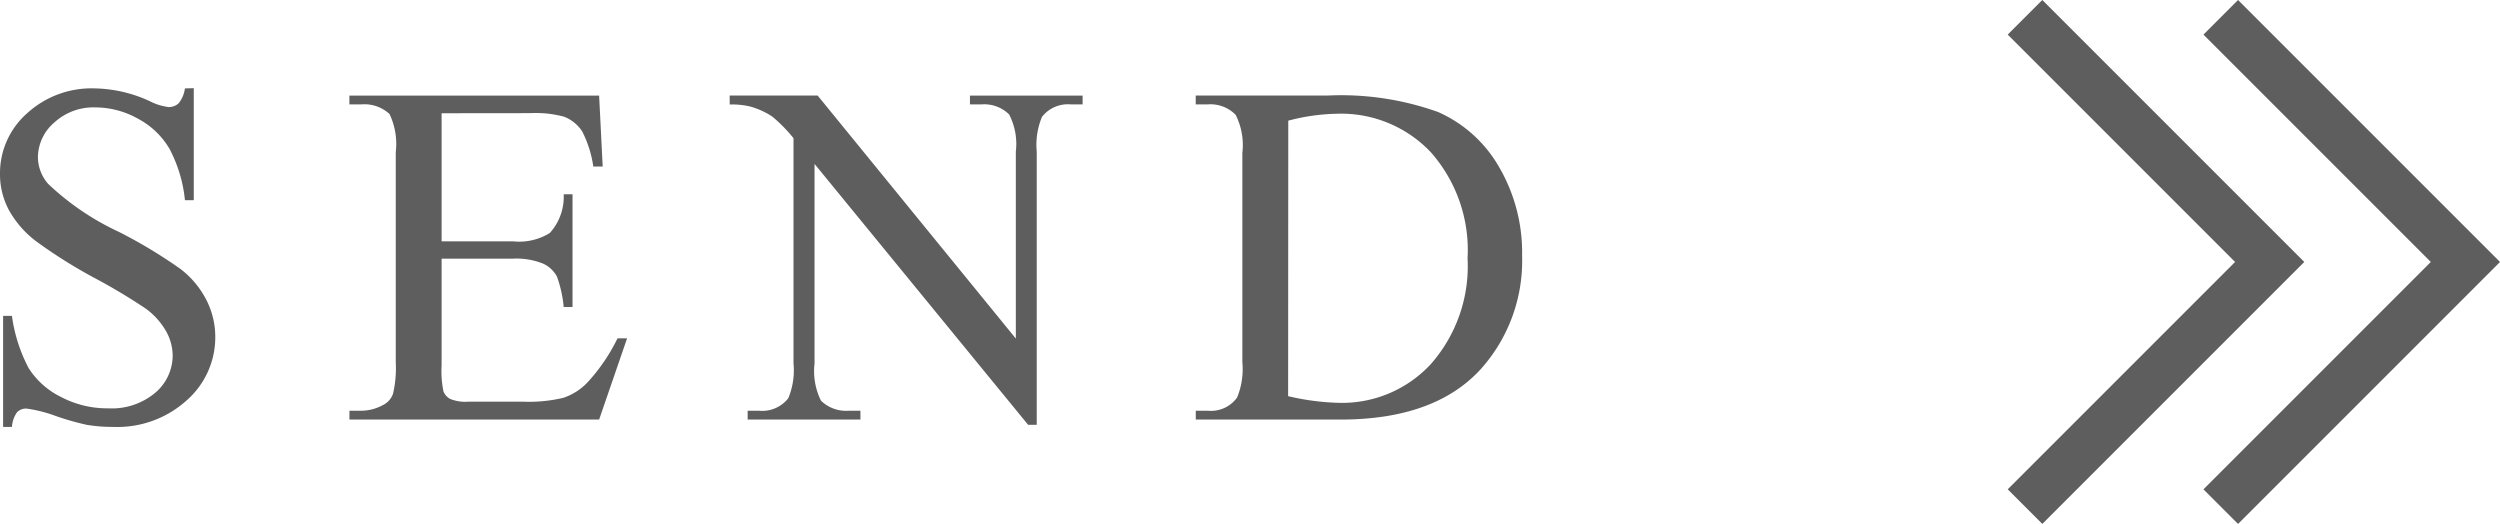
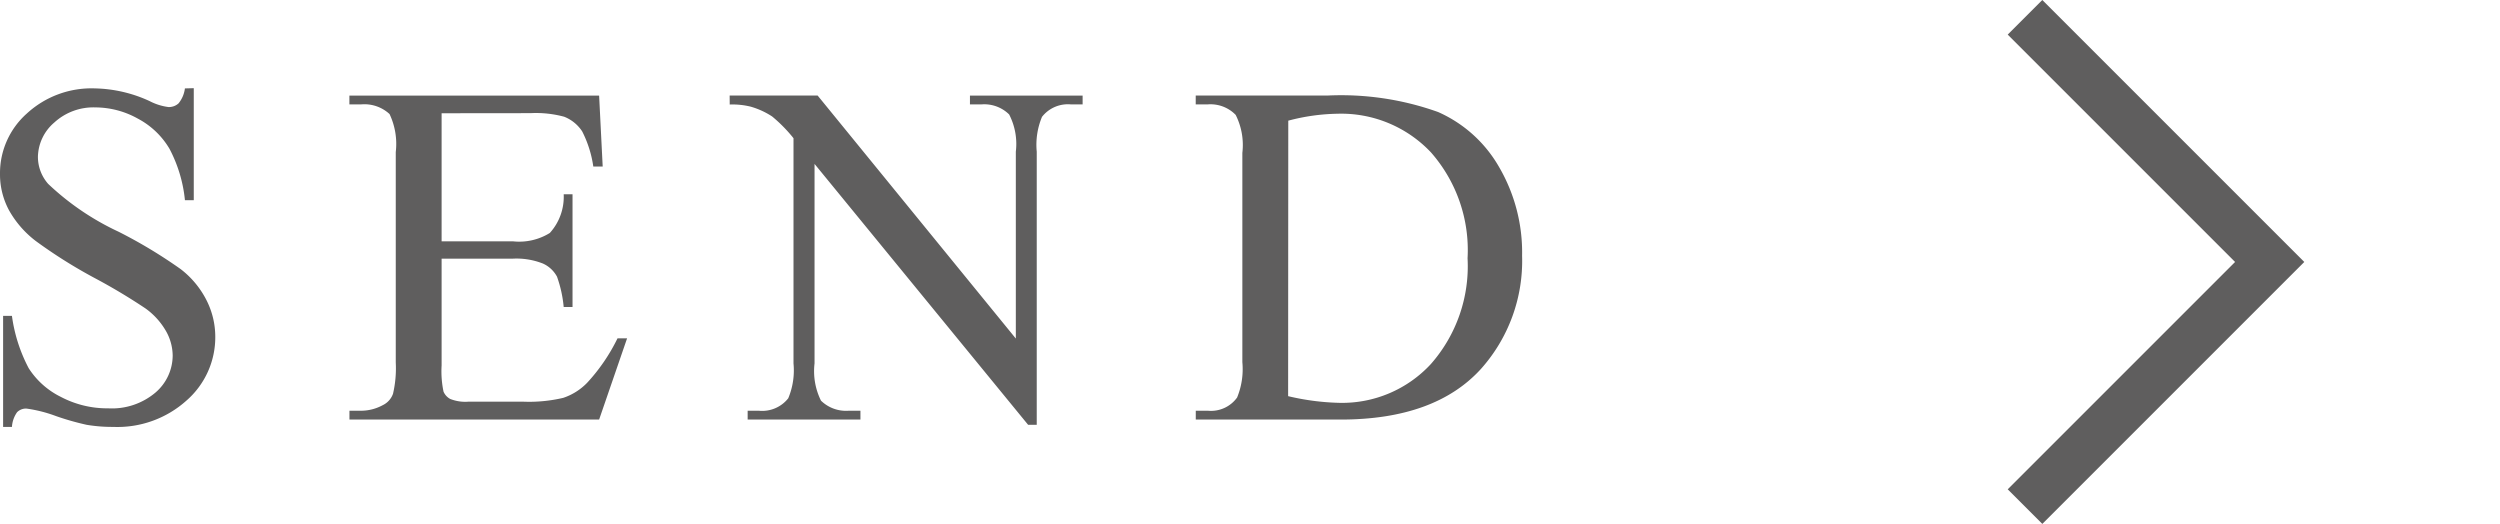
<svg xmlns="http://www.w3.org/2000/svg" width="102.183" height="21.414" viewBox="0 0 102.183 21.414">
  <g id="sect5_btn" transform="translate(-1295.25 -4990.851)">
    <g id="Group_1220" data-name="Group 1220" transform="translate(-1 231)">
      <path id="Path_6938" data-name="Path 6938" d="M938,978l10,10,10-10" transform="translate(401.019 5718.558) rotate(-90)" fill="none" stroke="#5f5e5e" stroke-width="2" />
-       <path id="Path_6939" data-name="Path 6939" d="M938,978l10,10,10-10" transform="translate(409.019 5718.558) rotate(-90)" fill="none" stroke="#5f5e5e" stroke-width="2" />
    </g>
    <path id="Path_7457" data-name="Path 7457" d="M9.17-13.545v4.58H8.809a5.705,5.705,0,0,0-.63-2.1A3.277,3.277,0,0,0,6.885-12.3a3.579,3.579,0,0,0-1.738-.459,2.364,2.364,0,0,0-1.68.62A1.887,1.887,0,0,0,2.8-10.732a1.672,1.672,0,0,0,.42,1.1A10.8,10.8,0,0,0,6.1-7.676,19.908,19.908,0,0,1,8.638-6.147,3.727,3.727,0,0,1,9.683-4.893a3.306,3.306,0,0,1,.366,1.514A3.428,3.428,0,0,1,8.882-.786,4.226,4.226,0,0,1,5.879.3,6.357,6.357,0,0,1,4.795.215,11.066,11.066,0,0,1,3.54-.142,5.627,5.627,0,0,0,2.334-.449.511.511,0,0,0,1.948-.3,1.167,1.167,0,0,0,1.738.3H1.377V-4.238h.361A6.418,6.418,0,0,0,2.422-2.1,3.284,3.284,0,0,0,3.735-.928a4.072,4.072,0,0,0,1.938.469A2.757,2.757,0,0,0,7.6-1.1a2,2,0,0,0,.708-1.523,2.066,2.066,0,0,0-.269-.986,2.939,2.939,0,0,0-.835-.928,23.944,23.944,0,0,0-2.08-1.245A20.178,20.178,0,0,1,2.71-7.3a4.1,4.1,0,0,1-1.089-1.25,3.1,3.1,0,0,1-.371-1.5,3.26,3.26,0,0,1,1.094-2.456,3.9,3.9,0,0,1,2.783-1.03,5.584,5.584,0,0,1,2.236.518,2.3,2.3,0,0,0,.771.244.582.582,0,0,0,.415-.151,1.208,1.208,0,0,0,.259-.61ZM19.3-12.52v5.234h2.91a2.372,2.372,0,0,0,1.514-.342,2.2,2.2,0,0,0,.566-1.582h.361V-4.6h-.361a5.04,5.04,0,0,0-.273-1.24,1.222,1.222,0,0,0-.576-.537,2.942,2.942,0,0,0-1.23-.2H19.3v4.365a4.055,4.055,0,0,0,.078,1.069.614.614,0,0,0,.273.3,1.661,1.661,0,0,0,.742.112h2.246a6.085,6.085,0,0,0,1.631-.156,2.432,2.432,0,0,0,.977-.615A7.515,7.515,0,0,0,26.49-3.32h.391L25.738,0H15.533V-.361H16a1.857,1.857,0,0,0,.889-.225.822.822,0,0,0,.425-.469,4.6,4.6,0,0,0,.112-1.279v-8.6a2.848,2.848,0,0,0-.254-1.553A1.513,1.513,0,0,0,16-12.881h-.469v-.361H25.738l.146,2.9H25.5a4.576,4.576,0,0,0-.454-1.436,1.559,1.559,0,0,0-.737-.6,4.423,4.423,0,0,0-1.377-.146Zm11.773-.723H34.67l8.1,9.932v-7.637a2.628,2.628,0,0,0-.273-1.523,1.448,1.448,0,0,0-1.143-.41h-.459v-.361H45.5v.361h-.469a1.345,1.345,0,0,0-1.191.508,2.963,2.963,0,0,0-.215,1.426V.215h-.352l-8.73-10.664v8.154a2.709,2.709,0,0,0,.264,1.523,1.466,1.466,0,0,0,1.143.41h.469V0H31.809V-.361h.459a1.357,1.357,0,0,0,1.2-.508,2.963,2.963,0,0,0,.215-1.426V-11.5a6.035,6.035,0,0,0-.874-.889,3.209,3.209,0,0,0-.874-.4,3.113,3.113,0,0,0-.859-.088ZM50.125,0V-.361h.5A1.315,1.315,0,0,0,51.814-.9a3.061,3.061,0,0,0,.215-1.445V-10.9a2.733,2.733,0,0,0-.273-1.553,1.435,1.435,0,0,0-1.133-.43h-.5v-.361h5.391a11.772,11.772,0,0,1,4.517.674,5.374,5.374,0,0,1,2.49,2.246,6.929,6.929,0,0,1,.942,3.633,6.626,6.626,0,0,1-1.68,4.619Q59.9,0,56.043,0ZM53.9-.957a9.974,9.974,0,0,0,2.08.273,4.938,4.938,0,0,0,3.76-1.592,6.053,6.053,0,0,0,1.494-4.316,6.046,6.046,0,0,0-1.494-4.326A5.044,5.044,0,0,0,55.906-12.5a8.293,8.293,0,0,0-2,.283Z" transform="translate(1294 5008)" fill="#5f5e5e" />
  </g>
</svg>